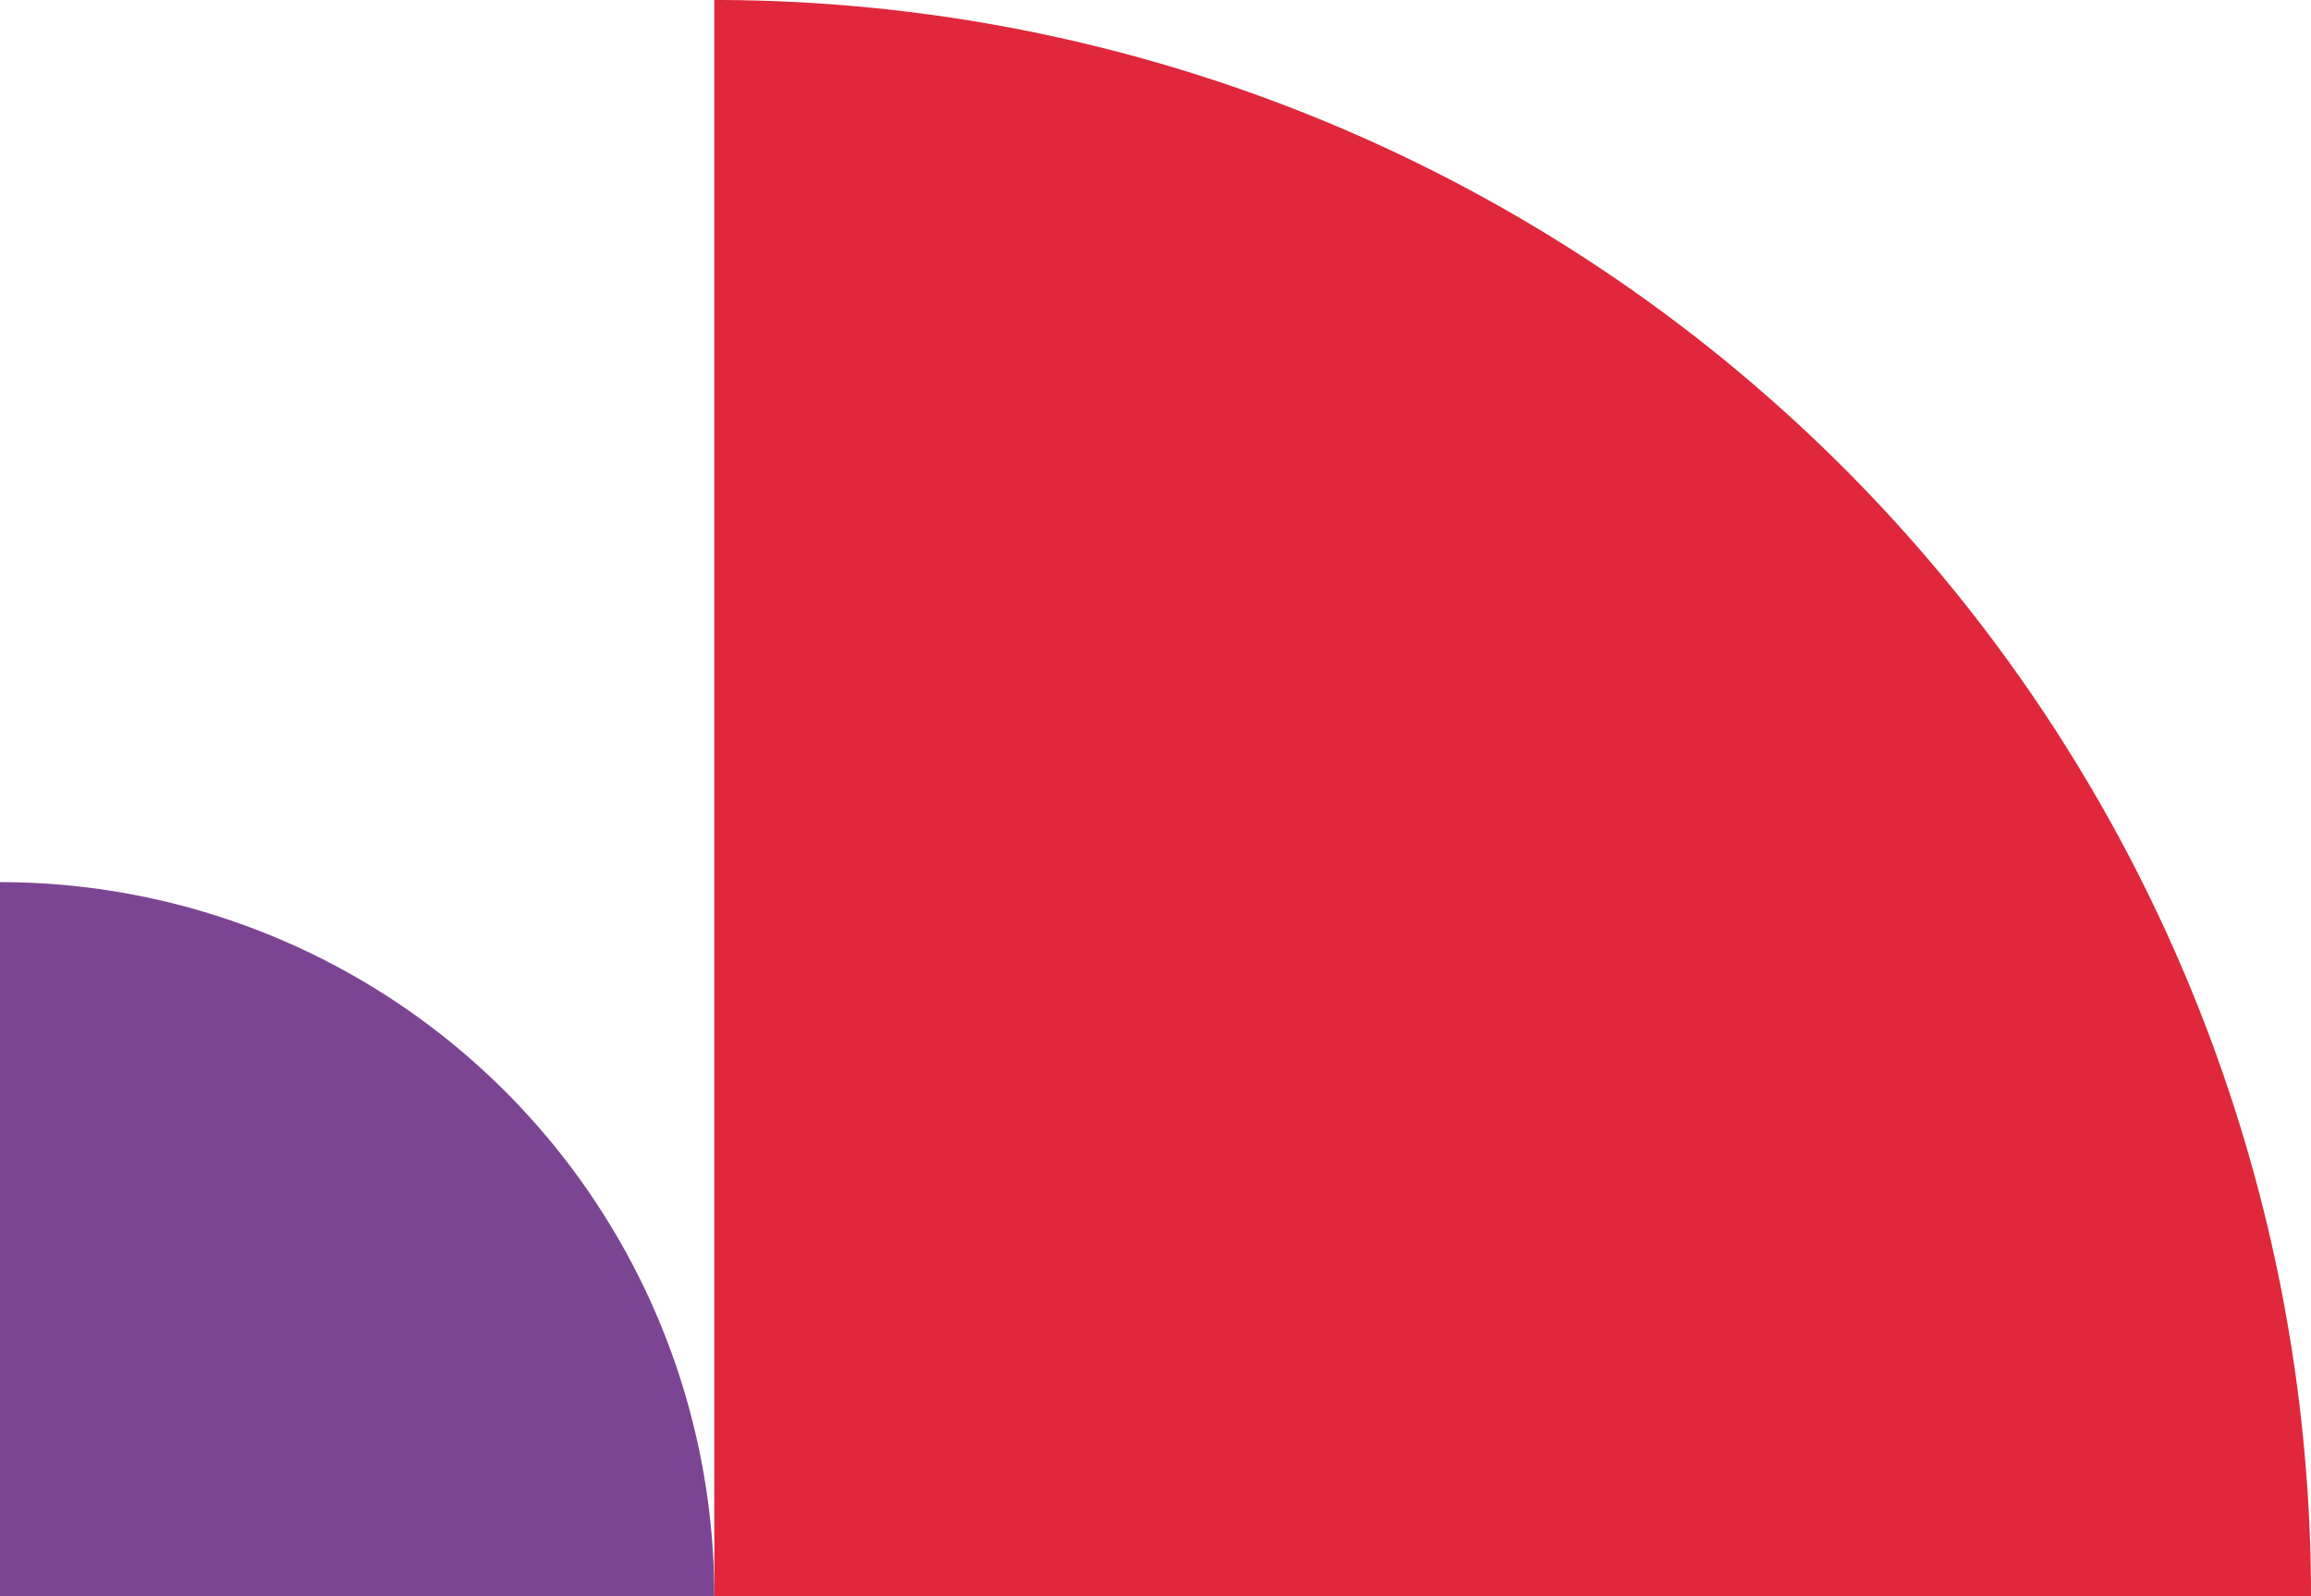
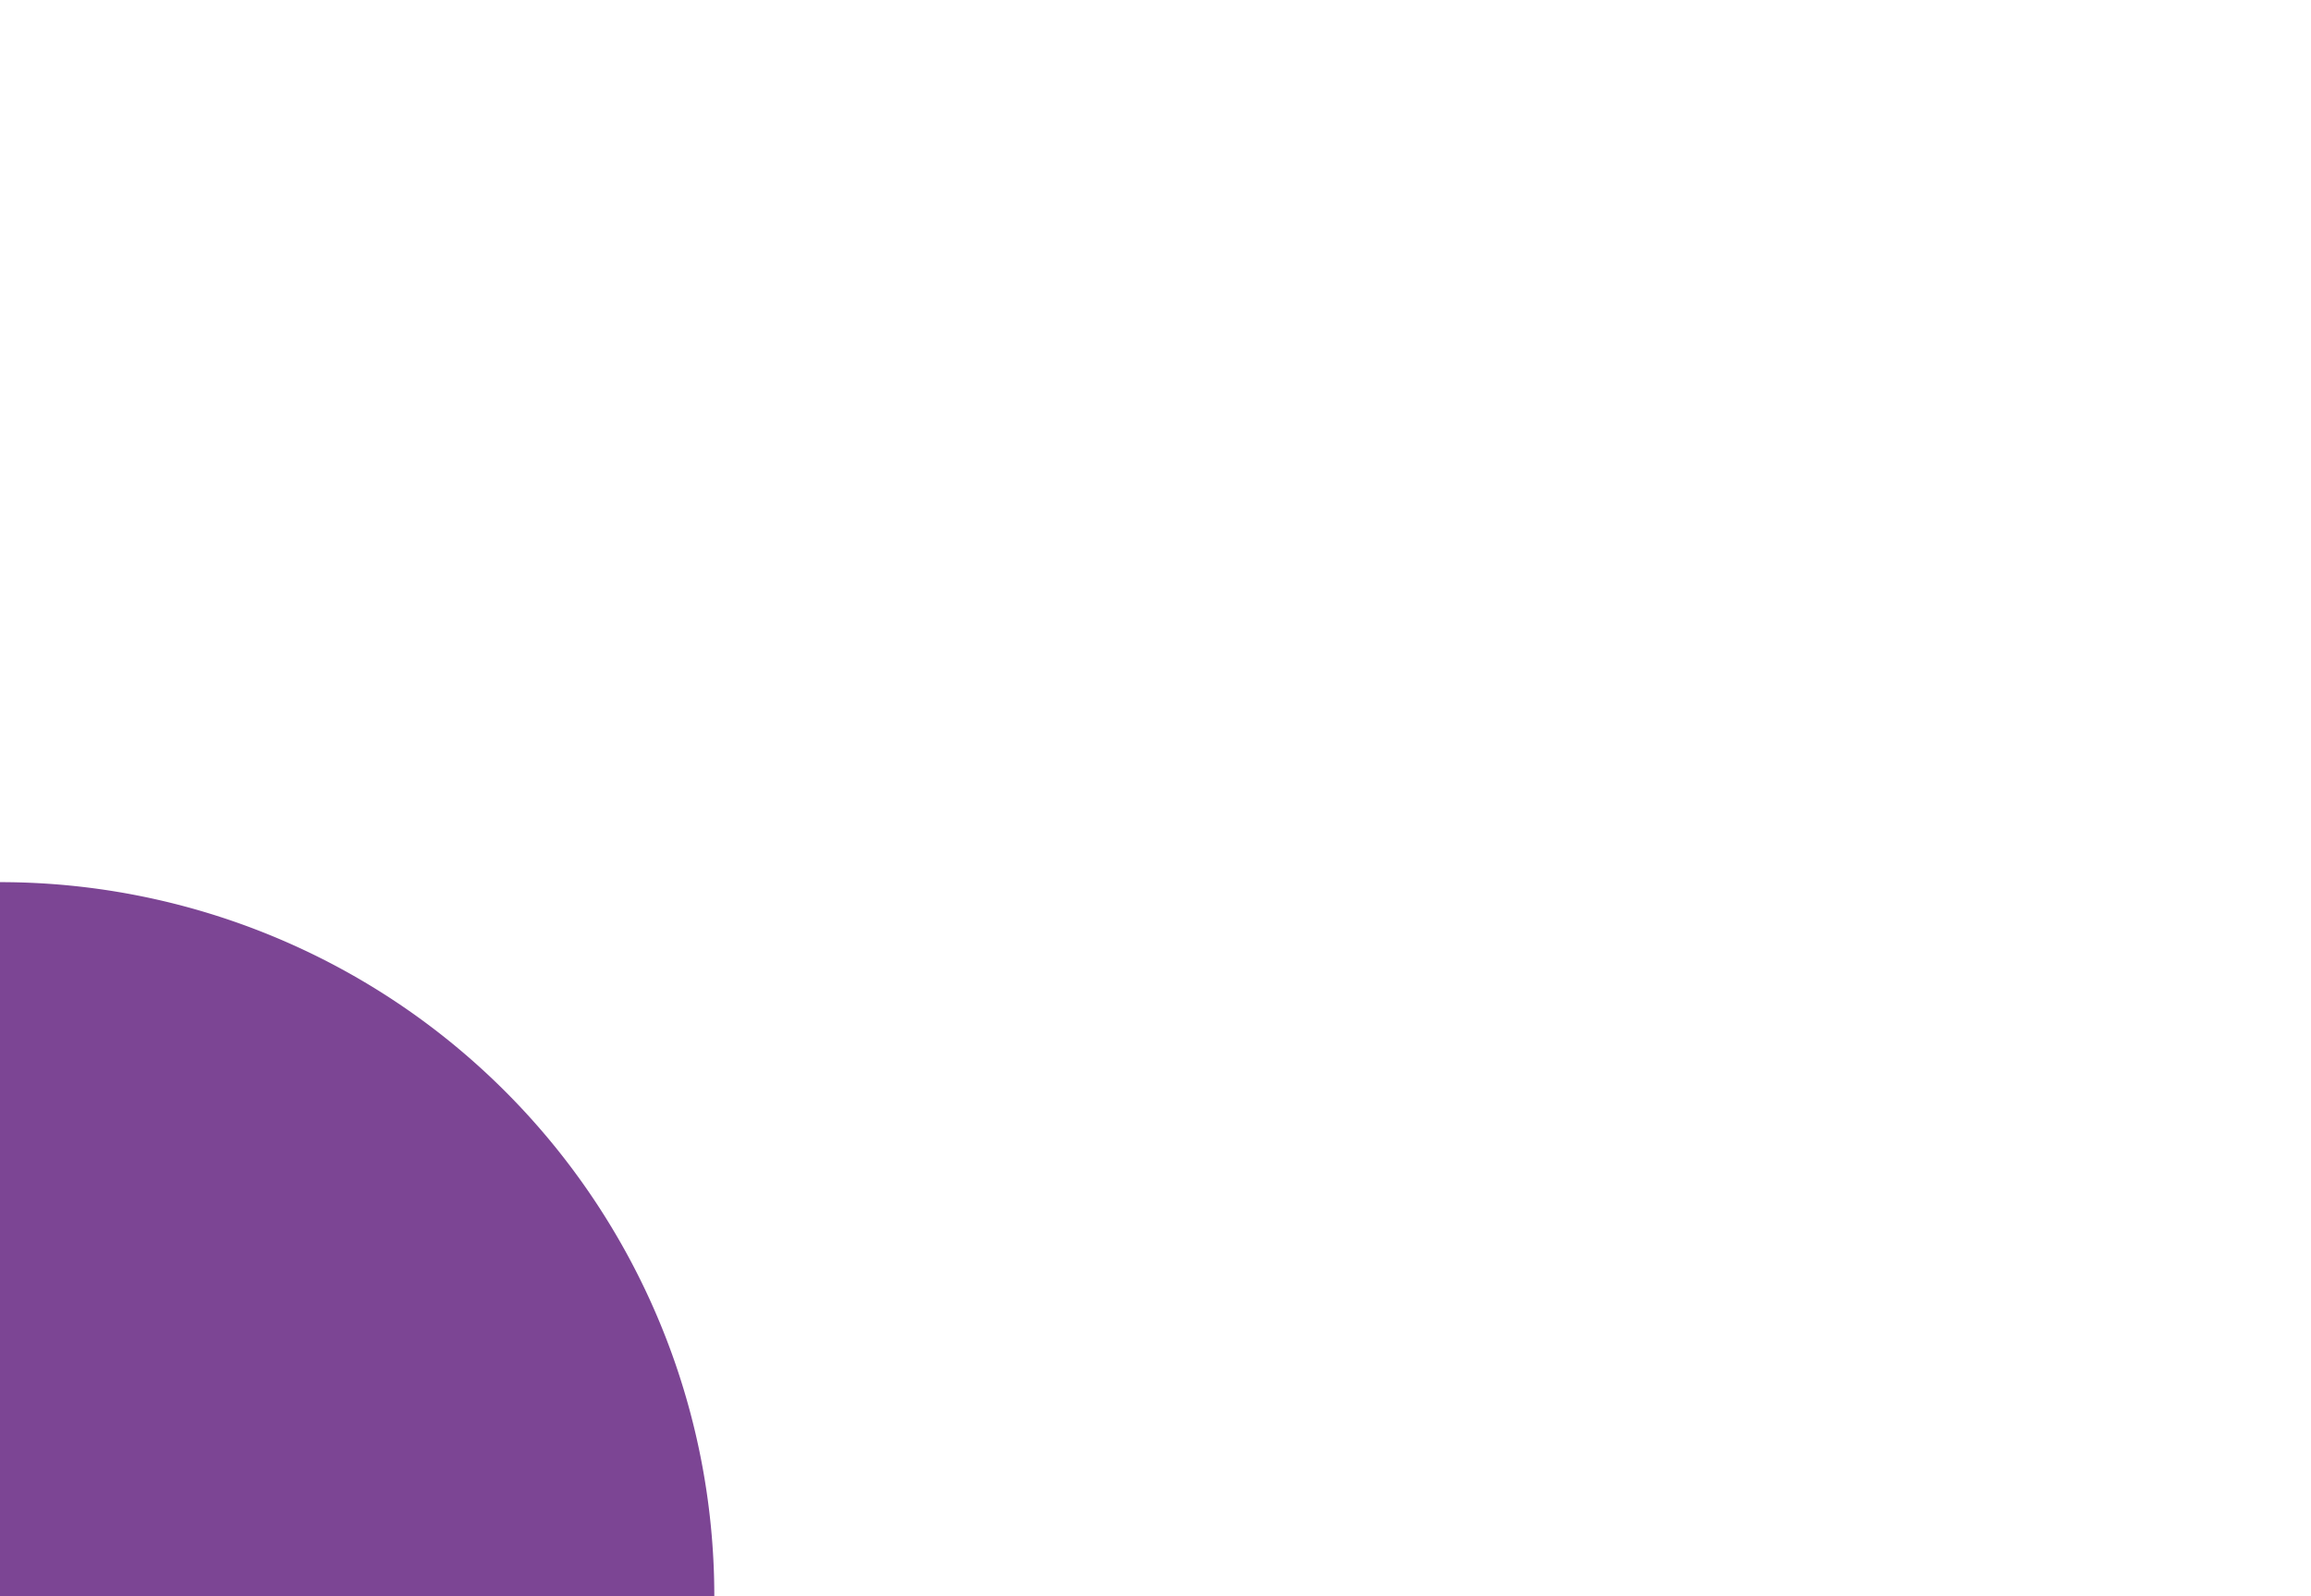
<svg xmlns="http://www.w3.org/2000/svg" width="110" height="76">
  <path data-name="Elipsa 1" d="M0 42a34 34 0 0 1 34 34H0V42z" fill-rule="evenodd" fill="#7c4594" />
-   <path data-name="Elipsa 1" d="M34 0a76 76 0 0 1 76 76H34V0z" fill="#e0273b" fill-rule="evenodd" />
</svg>